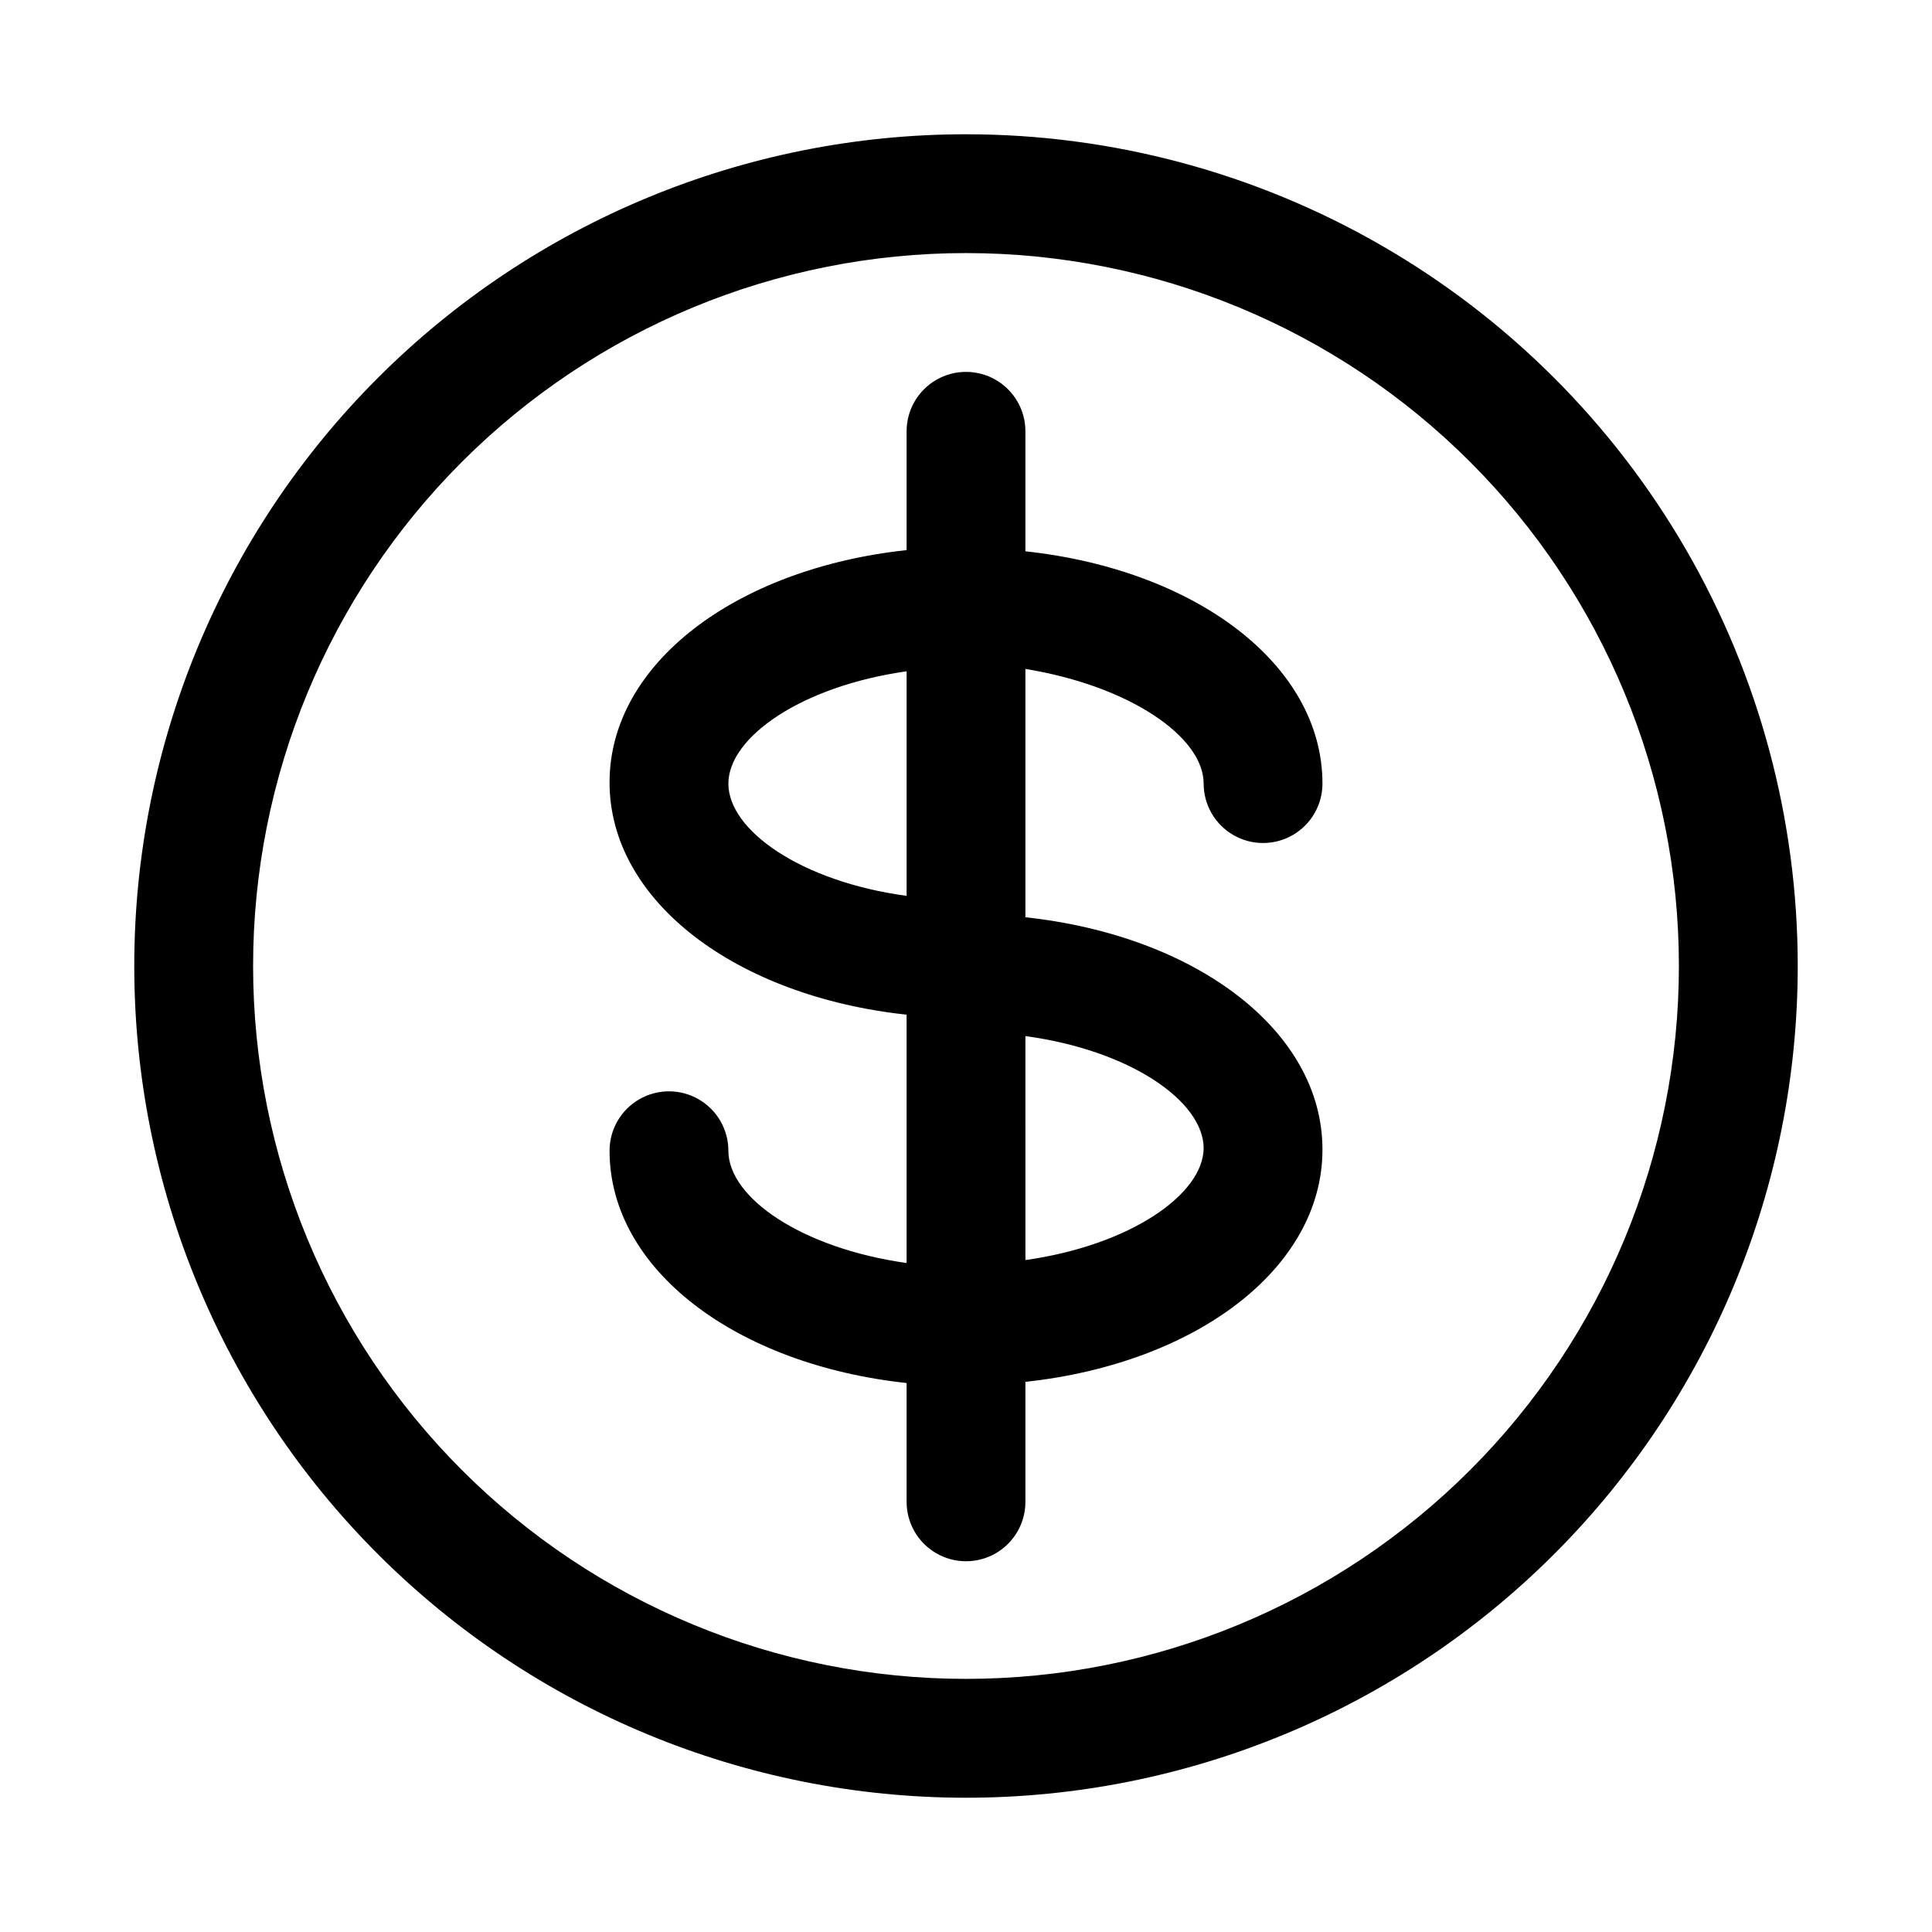
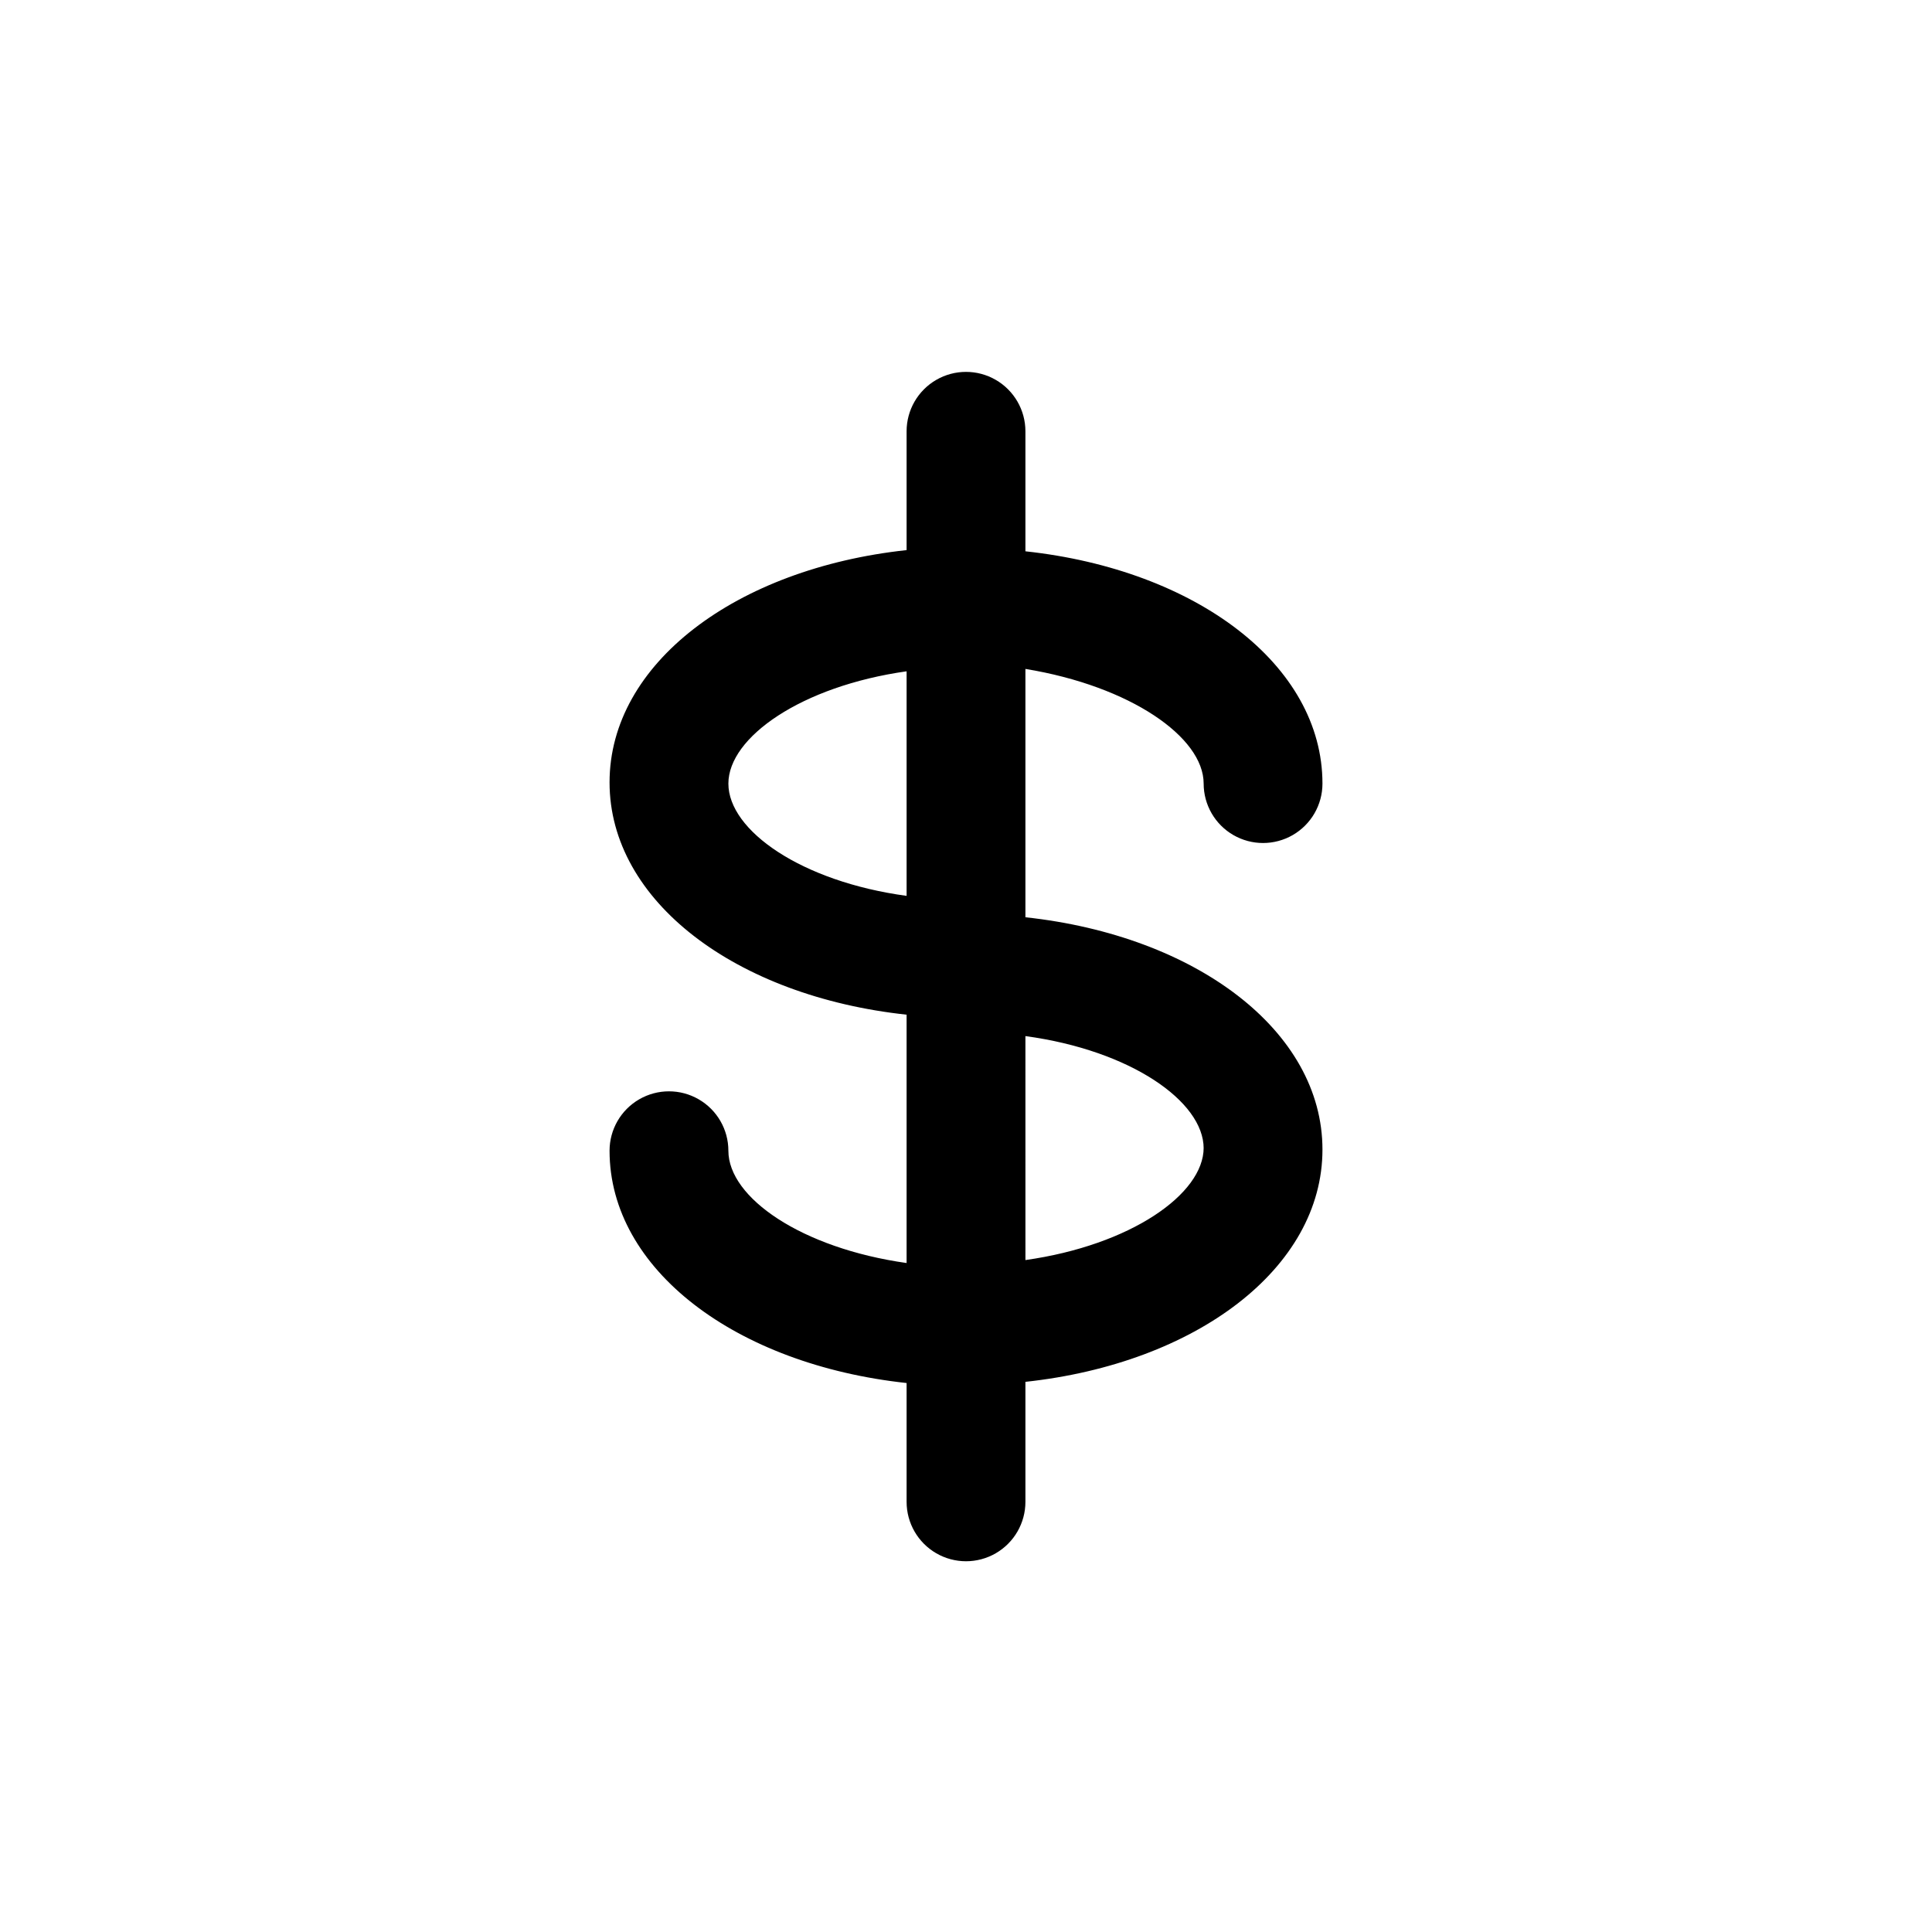
<svg xmlns="http://www.w3.org/2000/svg" fill="#000000" width="800px" height="800px" version="1.1" viewBox="144 144 512 512">
  <g>
-     <path d="m400 179.58c-58.461 0-114.52 23.223-155.86 64.559s-64.559 97.398-64.559 155.86c0 58.457 23.223 114.52 64.559 155.86 41.336 41.336 97.398 64.559 155.86 64.559 58.457 0 114.52-23.223 155.86-64.559 41.336-41.336 64.559-97.398 64.559-155.86 0-38.691-10.184-76.703-29.527-110.21-19.348-33.508-47.172-61.332-80.68-80.676-33.508-19.348-71.516-29.531-110.21-29.531zm0 409.34c-50.109 0-98.164-19.902-133.59-55.336-35.43-35.43-55.336-83.484-55.336-133.59 0-50.109 19.906-98.164 55.336-133.59s83.484-55.336 133.59-55.336c50.105 0 98.16 19.906 133.59 55.336 35.434 35.43 55.336 83.484 55.336 133.59 0 50.105-19.902 98.16-55.336 133.59-35.43 35.434-83.484 55.336-133.59 55.336z" />
    <path d="m462.98 351.66c0 5.625 3 10.824 7.871 13.637s10.871 2.812 15.742 0 7.871-8.012 7.871-13.637c0-31.488-33.535-56.68-78.719-61.559v-31.805c0-5.625-3-10.82-7.871-13.633s-10.875-2.812-15.746 0-7.871 8.008-7.871 13.633v31.488c-45.184 4.879-78.719 30.07-78.719 61.559 0 31.488 33.535 56.68 78.719 61.559v65.812c-27.867-3.938-47.23-17.32-47.23-29.758 0-5.625-3-10.82-7.875-13.633-4.871-2.812-10.871-2.812-15.742 0s-7.871 8.008-7.871 13.633c0 31.488 33.535 56.68 78.719 61.559v31.492c0 5.621 3 10.82 7.871 13.633s10.875 2.812 15.746 0 7.871-8.012 7.871-13.633v-31.805c45.184-4.879 78.719-30.07 78.719-61.559 0-31.488-33.535-56.68-78.719-61.559v-65.812c27.867 4.566 47.234 18.105 47.234 30.387zm-125.95 0c0-12.281 19.363-25.82 47.23-29.758v59.512c-27.867-3.777-47.23-17.316-47.23-29.754zm125.95 96.512c0 12.281-19.363 25.82-47.23 29.758l-0.004-59.355c27.867 3.777 47.234 17.316 47.234 29.754z" />
  </g>
</svg>